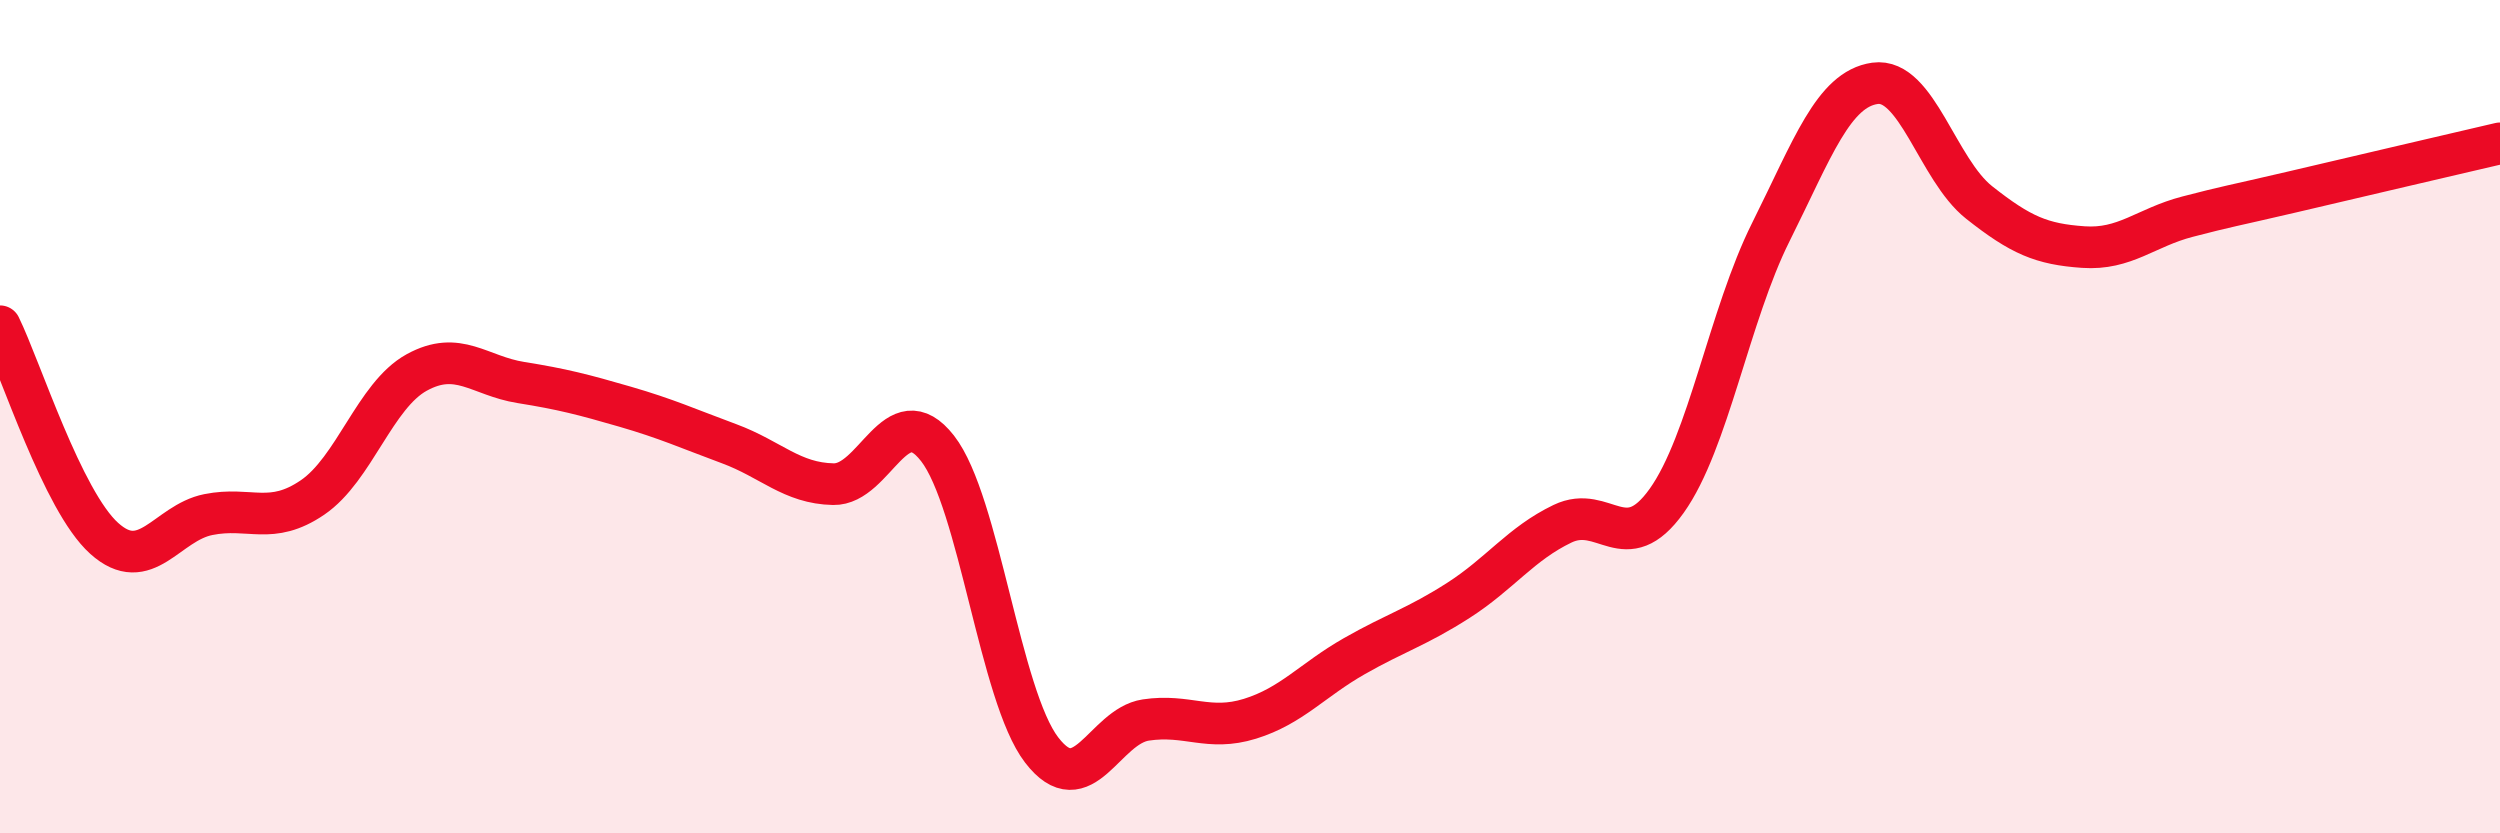
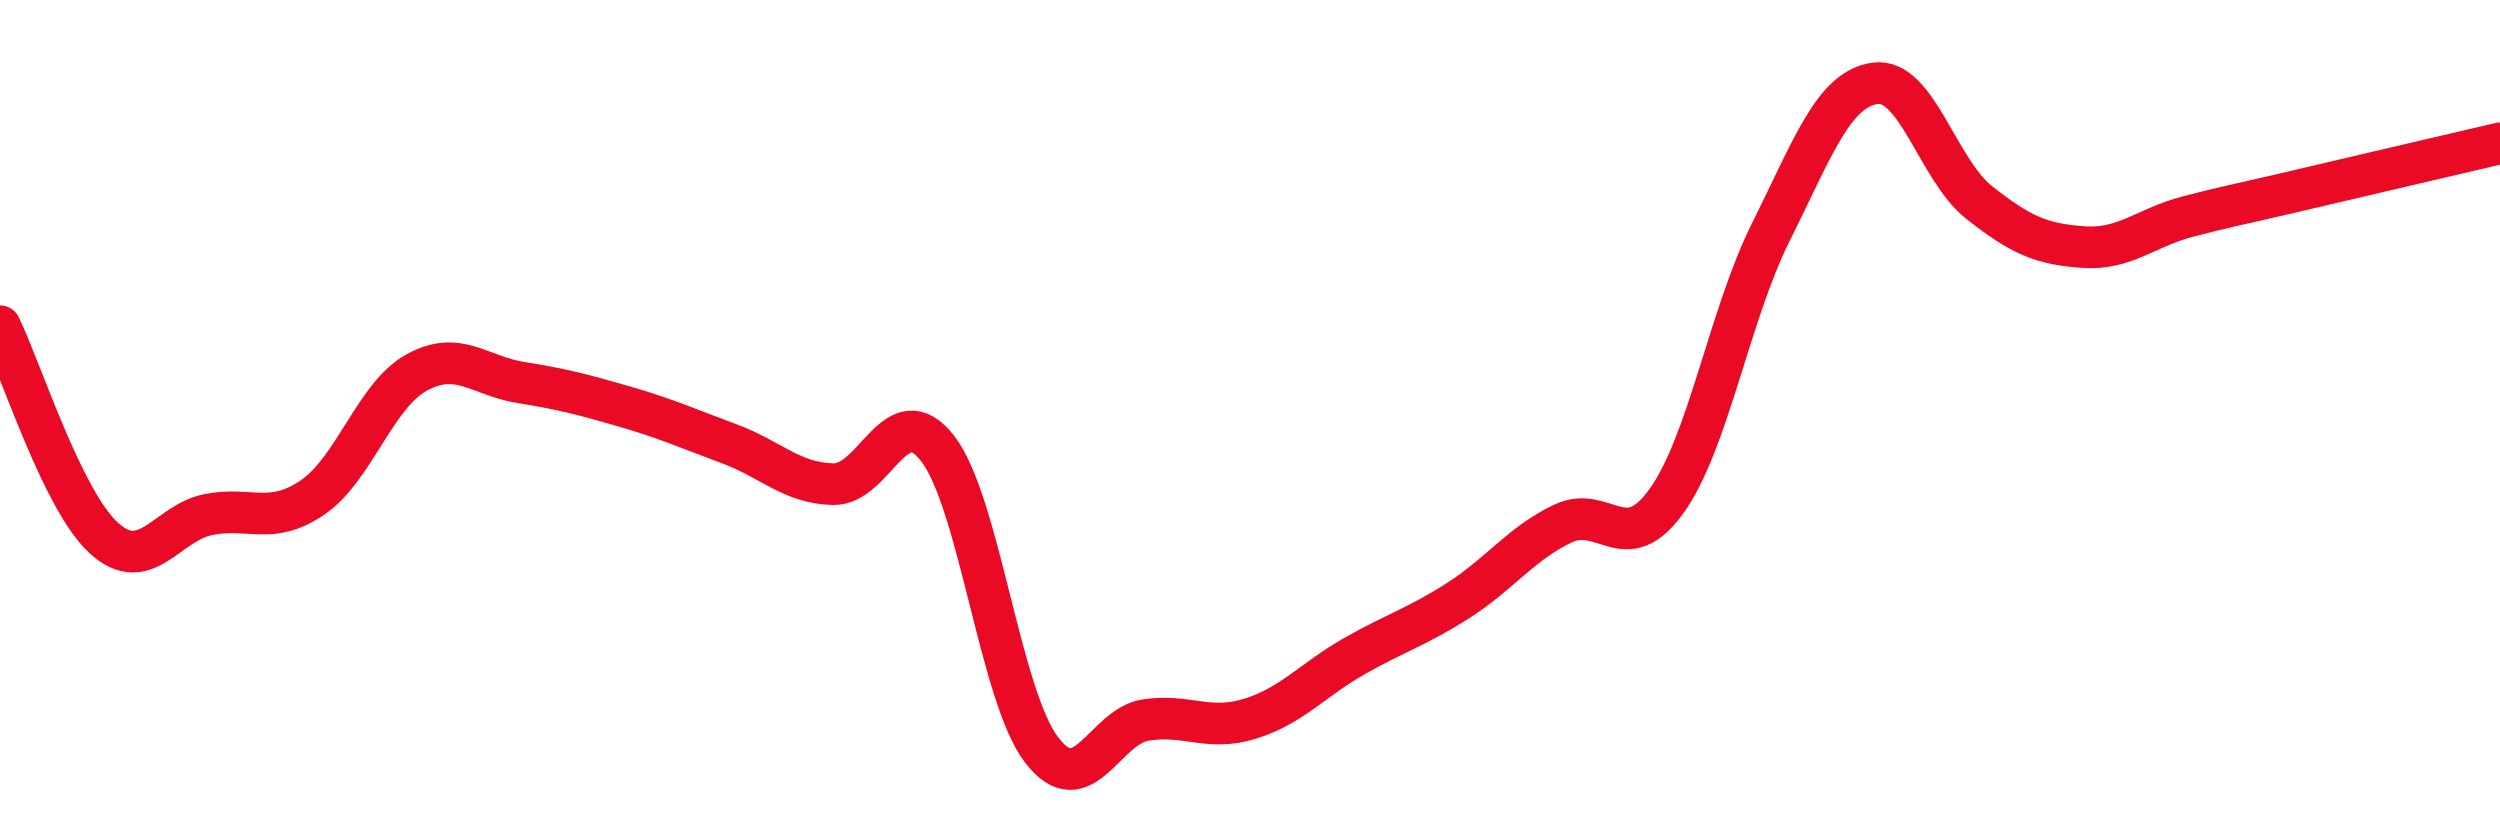
<svg xmlns="http://www.w3.org/2000/svg" width="60" height="20" viewBox="0 0 60 20">
-   <path d="M 0,7.83 C 0.5,8.85 1.5,12.02 2.5,12.92 C 3.5,13.82 4,12.55 5,12.35 C 6,12.15 6.5,12.62 7.5,11.94 C 8.5,11.26 9,9.49 10,8.94 C 11,8.39 11.5,9.02 12.5,9.18 C 13.5,9.34 14,9.47 15,9.76 C 16,10.05 16.5,10.28 17.5,10.65 C 18.5,11.02 19,11.6 20,11.62 C 21,11.64 21.5,9.48 22.5,10.76 C 23.5,12.04 24,16.7 25,18 C 26,19.3 26.5,17.43 27.5,17.28 C 28.5,17.13 29,17.56 30,17.25 C 31,16.94 31.5,16.32 32.5,15.75 C 33.5,15.18 34,15.05 35,14.41 C 36,13.77 36.5,13.05 37.5,12.57 C 38.5,12.09 39,13.42 40,12.02 C 41,10.62 41.5,7.57 42.5,5.57 C 43.5,3.57 44,2.14 45,2 C 46,1.86 46.5,4.07 47.5,4.86 C 48.5,5.65 49,5.86 50,5.93 C 51,6 51.5,5.46 52.5,5.2 C 53.5,4.94 53.5,4.96 55,4.61 C 56.5,4.26 59,3.67 60,3.44L60 20L0 20Z" fill="#EB0A25" opacity="0.1" stroke-linecap="round" stroke-linejoin="round" />
  <path d="M 0,7.83 C 0.5,8.85 1.5,12.02 2.5,12.92 C 3.5,13.82 4,12.55 5,12.35 C 6,12.15 6.5,12.62 7.5,11.94 C 8.5,11.26 9,9.49 10,8.94 C 11,8.39 11.5,9.02 12.5,9.18 C 13.5,9.34 14,9.47 15,9.76 C 16,10.05 16.5,10.28 17.5,10.65 C 18.5,11.02 19,11.6 20,11.62 C 21,11.64 21.5,9.48 22.5,10.76 C 23.5,12.04 24,16.7 25,18 C 26,19.3 26.5,17.43 27.5,17.28 C 28.5,17.13 29,17.56 30,17.25 C 31,16.94 31.5,16.32 32.5,15.75 C 33.5,15.18 34,15.05 35,14.41 C 36,13.77 36.5,13.05 37.5,12.57 C 38.5,12.09 39,13.42 40,12.02 C 41,10.62 41.5,7.57 42.5,5.57 C 43.5,3.57 44,2.14 45,2 C 46,1.86 46.5,4.07 47.5,4.86 C 48.5,5.65 49,5.86 50,5.93 C 51,6 51.5,5.46 52.5,5.2 C 53.5,4.94 53.5,4.96 55,4.61 C 56.5,4.26 59,3.67 60,3.44" stroke="#EB0A25" stroke-width="1" fill="none" stroke-linecap="round" stroke-linejoin="round" />
</svg>